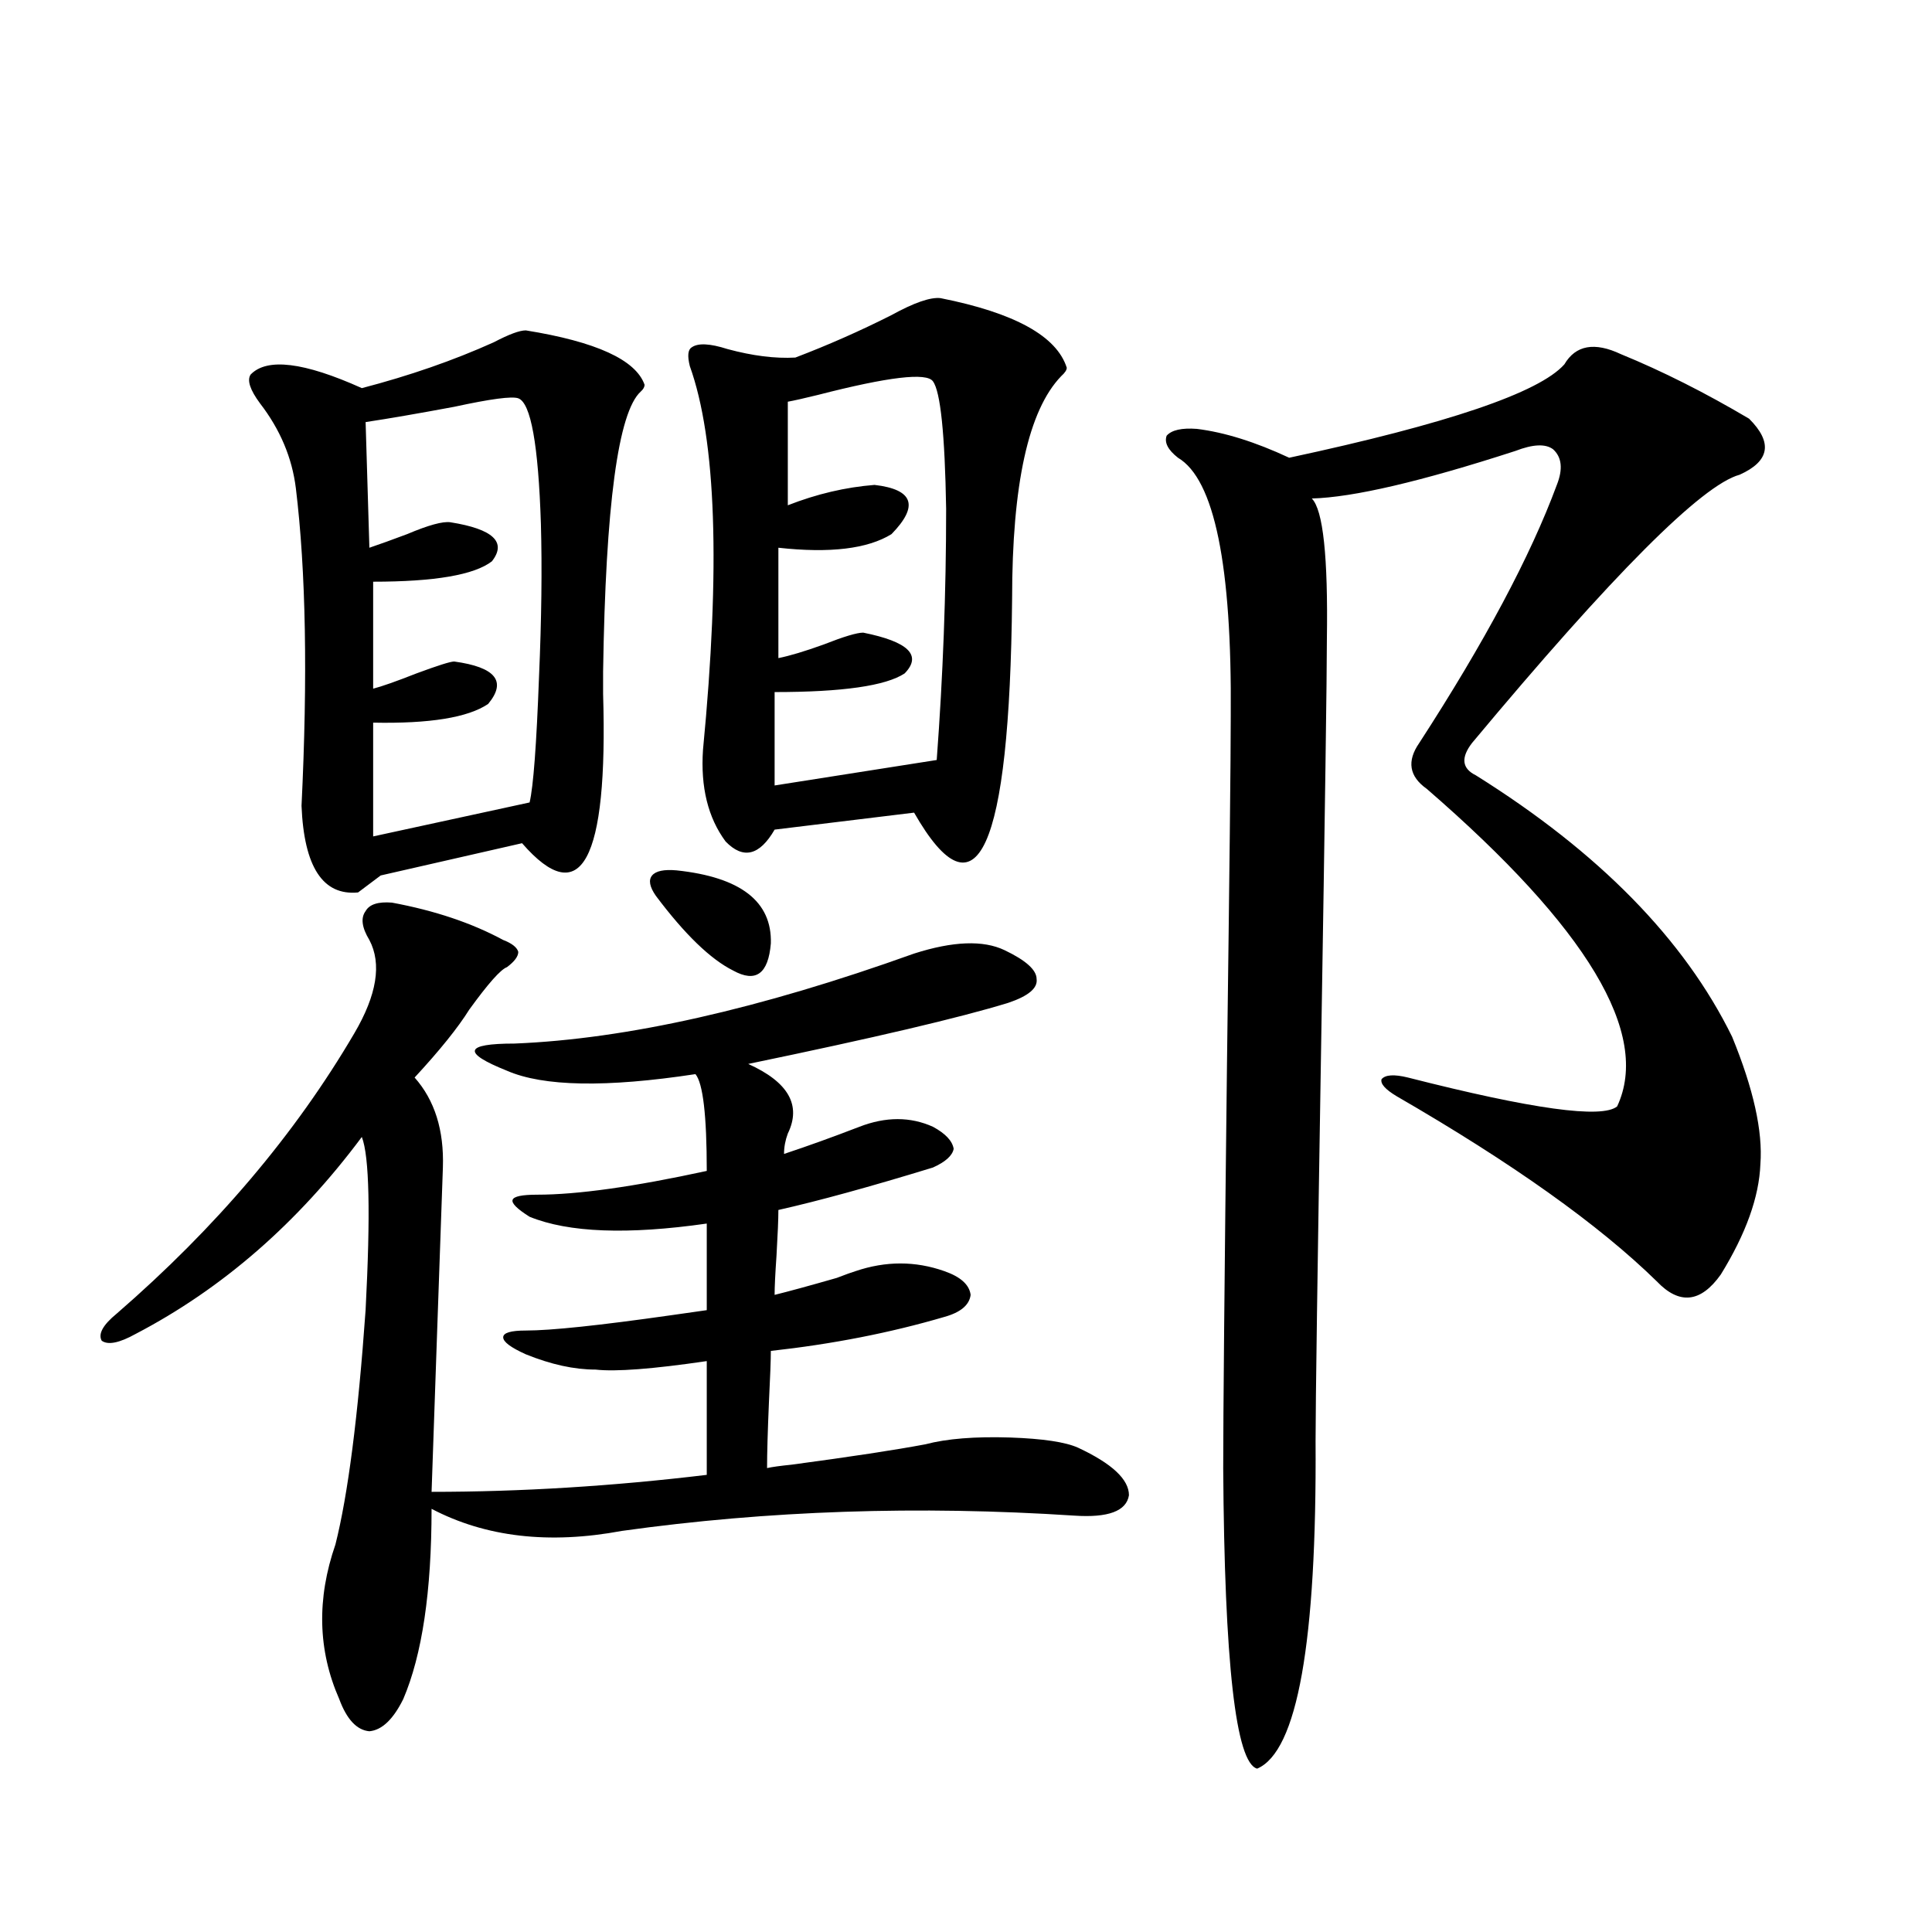
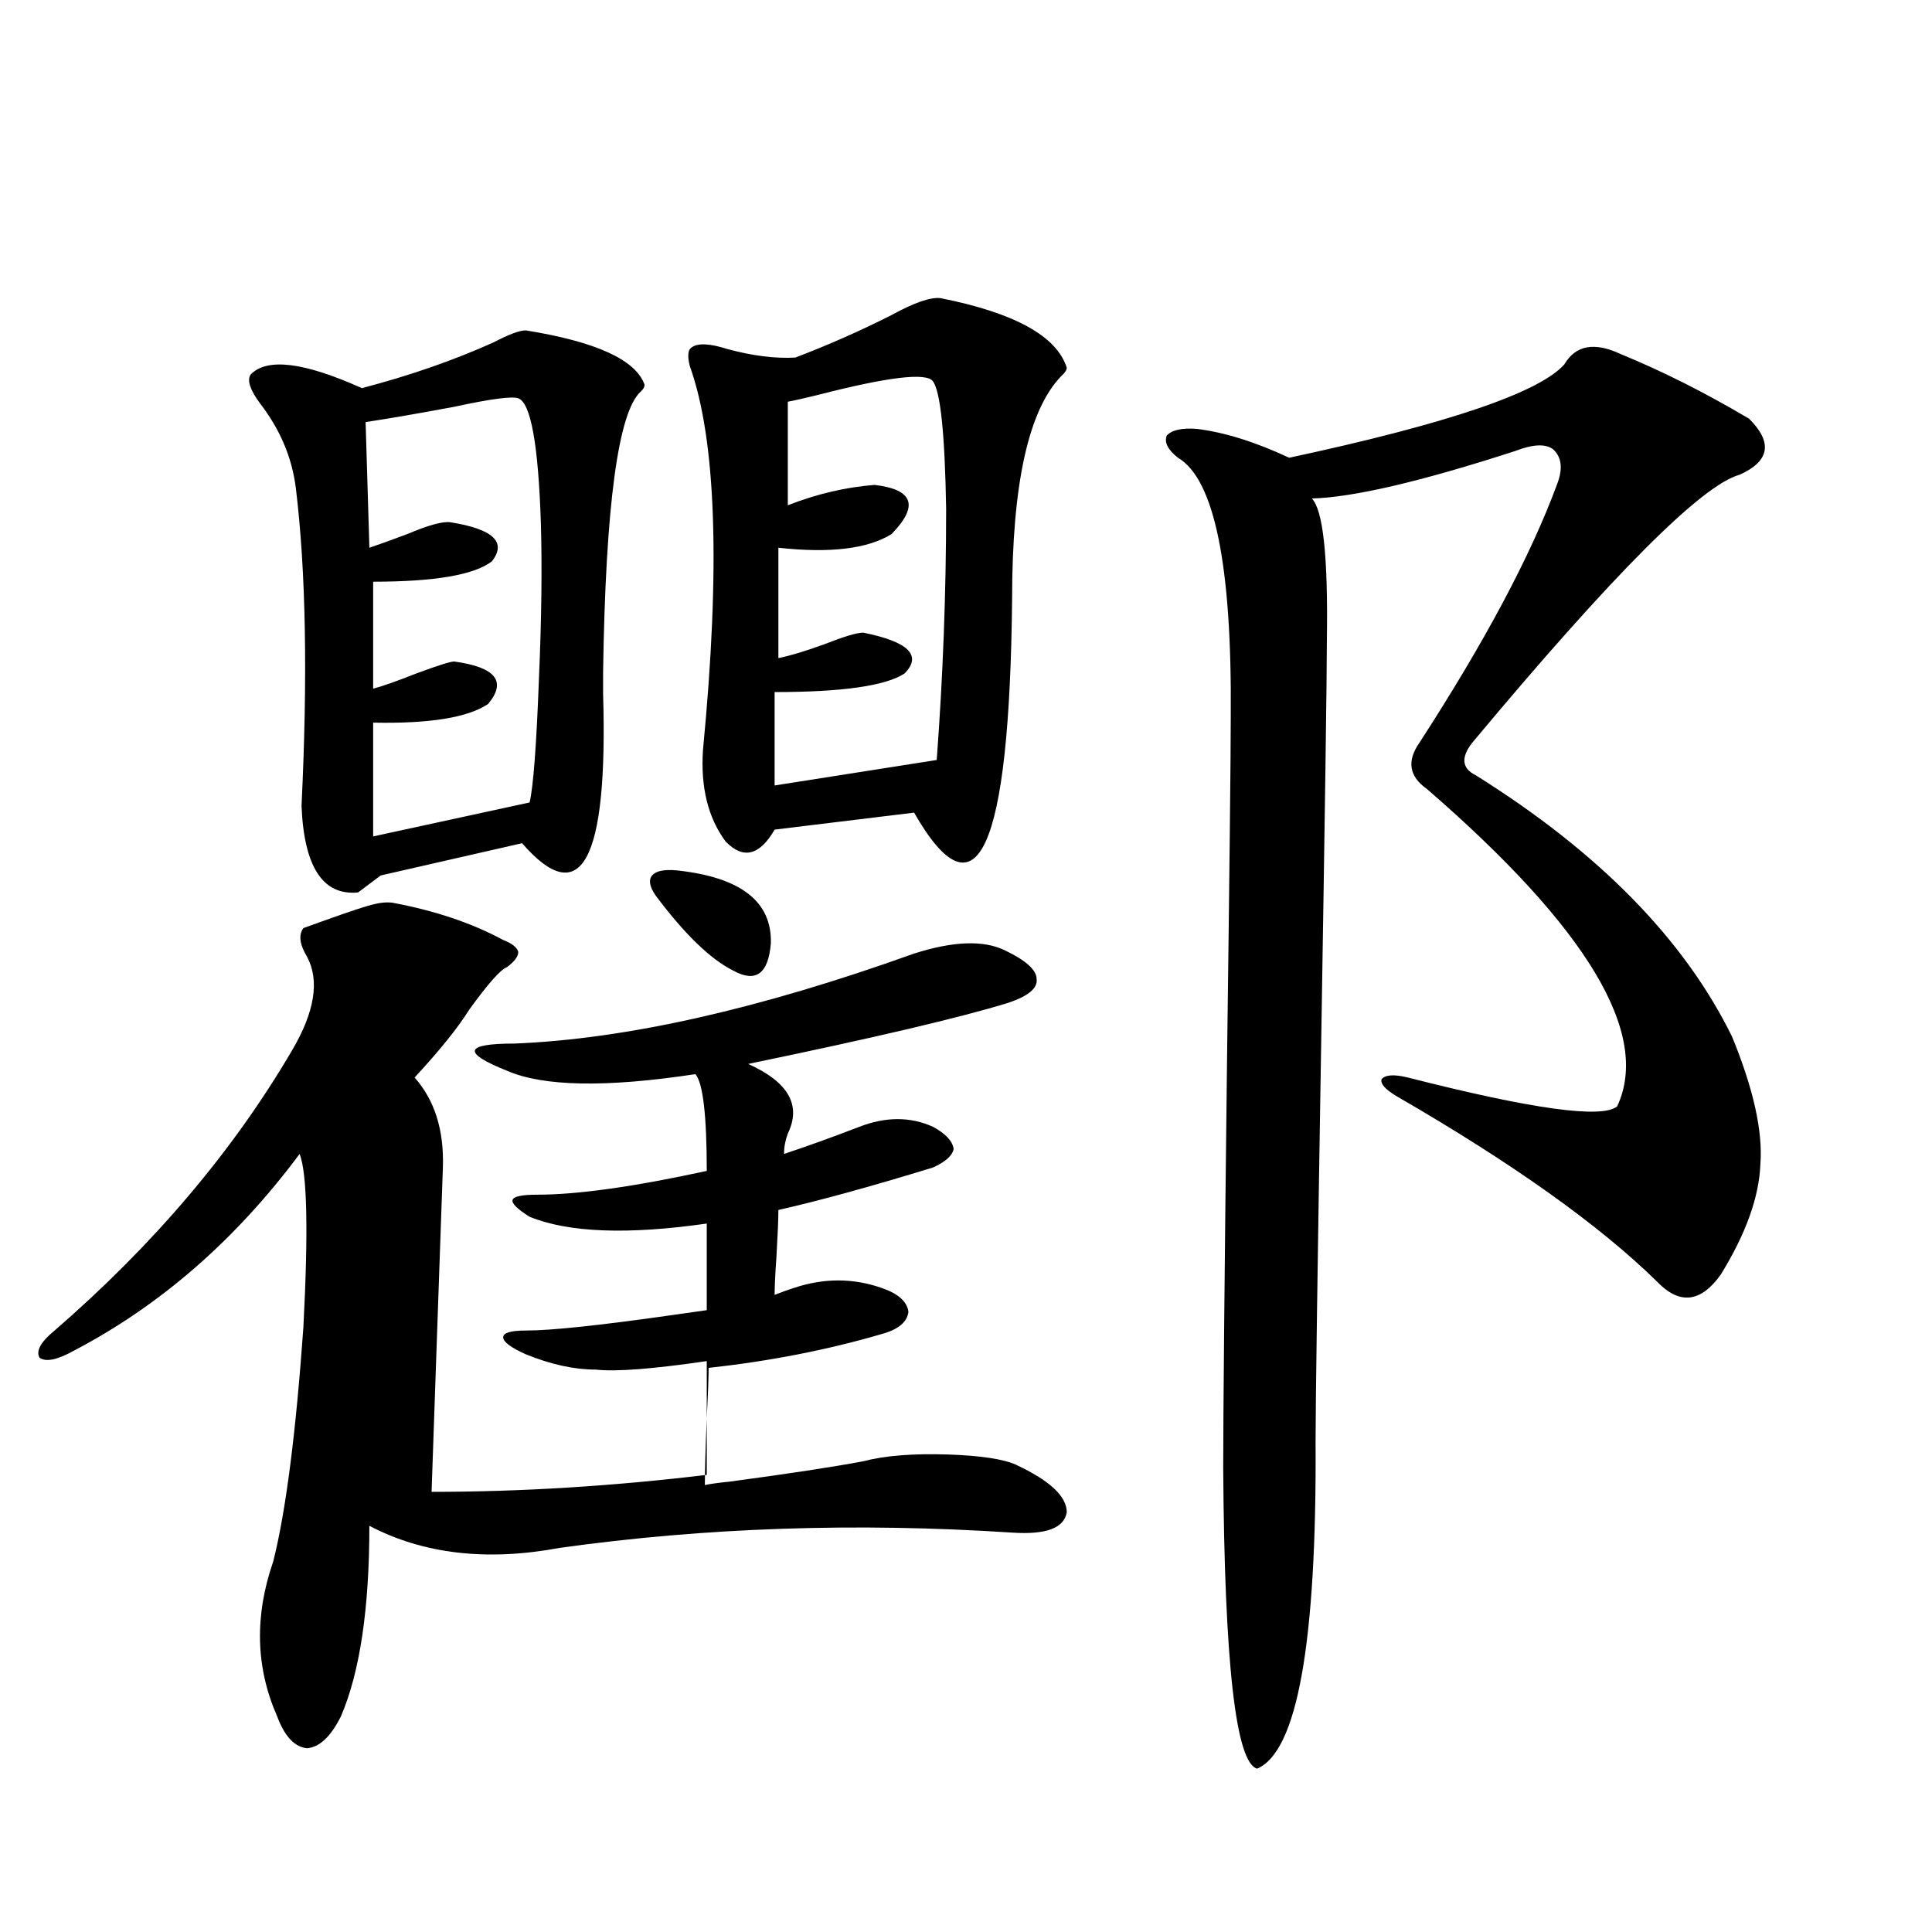
<svg xmlns="http://www.w3.org/2000/svg" version="1.1" id="图层_1" x="0px" y="0px" width="1000px" height="1000px" viewBox="0 0 1000 1000" enable-background="new 0 0 1000 1000" xml:space="preserve">
-   <path d="M202.898,467.199c22.103,4.106,41.294,10.547,57.559,19.336c4.543,1.758,7.149,3.817,7.805,6.152  c0,2.349-1.951,4.985-5.854,7.91c-3.262,1.181-9.756,8.501-19.512,21.973c-5.854,9.38-15.289,21.094-28.292,35.156  c10.396,11.728,15.274,27.246,14.634,46.582c-0.656,18.169-1.631,46.005-2.927,83.496c-1.311,37.505-2.287,65.63-2.927,84.375  c46.172,0,93.656-2.925,142.435-8.789v-58.887c-27.972,4.106-47.163,5.575-57.56,4.395c-11.066,0-23.094-2.637-36.097-7.91  c-7.805-3.516-11.707-6.44-11.707-8.789c0-2.335,3.902-3.516,11.707-3.516c13.003,0,38.048-2.637,75.12-7.91  c8.445-1.167,14.634-2.046,18.536-2.637v-44.824c-40.975,5.864-71.553,4.696-91.705-3.516c-6.509-4.093-9.436-7.031-8.78-8.789  c0.641-1.758,4.878-2.637,12.683-2.637c20.808,0,50.075-4.093,87.803-12.305c0-28.702-1.951-45.401-5.854-50.098  c-46.188,7.031-78.702,6.454-97.559-1.758c-11.707-4.683-17.24-8.198-16.585-10.547c0.641-2.335,7.47-3.516,20.487-3.516  c57.88-2.335,126.826-17.866,206.824-46.582c20.152-6.44,35.762-7.031,46.828-1.758c11.052,5.273,16.585,10.259,16.585,14.941  c0.641,4.696-4.237,8.789-14.634,12.305c-24.725,7.622-69.602,18.169-134.631,31.641c20.808,9.38,27.637,21.396,20.487,36.035  c-1.311,3.516-1.951,7.031-1.951,10.547c12.348-4.093,25.365-8.789,39.023-14.063s26.341-5.273,38.048,0  c6.494,3.516,10.076,7.333,10.731,11.426c-0.655,3.516-4.237,6.743-10.731,9.668c-32.529,9.97-59.19,17.29-79.998,21.973  c0,4.696-0.335,12.606-0.976,23.73c-0.655,9.38-0.976,16.122-0.976,20.215c7.149-1.758,17.881-4.683,32.194-8.789  c4.543-1.758,7.805-2.925,9.756-3.516c15.609-5.273,30.884-5.273,45.853,0c8.445,2.938,13.003,7.031,13.658,12.305  c-0.655,5.273-5.213,9.091-13.658,11.426c-27.972,8.212-57.895,14.063-89.754,17.578c0,4.696-0.335,13.485-0.976,26.367  c-0.655,15.243-0.976,26.669-0.976,34.277c2.592-0.577,6.829-1.167,12.683-1.758c30.563-4.093,53.657-7.608,69.267-10.547  c11.052-2.925,25.686-4.093,43.901-3.516c16.905,0.591,28.612,2.349,35.121,5.273c17.561,8.212,26.341,16.411,26.341,24.609  c-1.311,8.212-10.731,11.728-28.292,10.547c-80.653-5.273-158.7-2.637-234.141,7.91c-37.728,7.031-70.577,3.228-98.534-11.426  c0,42.765-4.878,75.586-14.634,98.438c-5.213,10.547-11.067,16.108-17.561,16.699c-6.509-0.591-11.707-6.152-15.609-16.699  c-11.067-25.2-11.707-51.855-1.951-79.98c6.494-25.776,11.707-66.206,15.609-121.289c2.591-49.796,1.951-79.679-1.951-89.648  c-33.17,44.536-72.193,78.524-117.07,101.953c-8.46,4.696-14.314,5.864-17.561,3.516c-1.951-3.516,0.64-8.198,7.805-14.063  c51.371-44.522,92.345-92.862,122.924-145.02c11.707-19.913,14.298-36.035,7.805-48.34c-3.902-6.44-4.558-11.426-1.951-14.941  C191.191,468.078,195.733,466.622,202.898,467.199z M272.164,171.008c36.417,5.864,56.904,15.243,61.462,28.125  c0,1.181-0.655,2.349-1.951,3.516c-11.707,10.547-18.216,58.887-19.512,145.02c0,2.349,0,6.152,0,11.426  c2.592,86.724-11.387,112.5-41.95,77.344l-73.168,16.699l-11.707,8.789c-18.216,1.758-27.972-13.184-29.268-44.824  c3.247-66.797,2.271-121.577-2.927-164.355c-1.951-15.82-8.14-30.46-18.536-43.945c-5.213-7.031-6.829-12.003-4.878-14.941  c8.445-8.789,27.636-6.44,57.56,7.031c24.709-6.44,47.468-14.351,68.291-23.73C263.384,173.067,268.902,171.008,272.164,171.008z   M268.262,206.164c-3.262-1.167-14.313,0.302-33.169,4.395c-18.872,3.516-34.146,6.152-45.853,7.91l1.951,65.039  c5.198-1.758,11.707-4.093,19.512-7.031c11.051-4.683,18.536-6.729,22.438-6.152c22.103,3.516,29.267,10.259,21.462,20.215  c-9.115,7.031-29.603,10.547-61.461,10.547v55.371c4.542-1.167,12.027-3.804,22.438-7.91c11.051-4.093,17.561-6.152,19.512-6.152  c21.462,2.938,27.316,10.259,17.56,21.973c-10.411,7.031-30.243,10.259-59.51,9.668v58.887l80.973-17.578  c1.951-8.198,3.567-29.883,4.878-65.039c1.296-29.883,1.616-56.25,0.976-79.102C278.658,230.196,274.756,208.513,268.262,206.164z   M350.211,450.5c33.17,3.516,49.42,16.122,48.779,37.793c-1.311,15.82-7.805,20.517-19.512,14.063  c-11.707-5.851-25.045-18.745-39.999-38.672c-3.262-4.683-3.902-8.198-1.951-10.547C339.479,450.802,343.702,449.923,350.211,450.5z   M486.793,154.309c38.368,7.622,60.151,19.638,65.364,36.035c0,1.181-0.976,2.637-2.927,4.395  c-16.92,17.578-25.365,55.962-25.365,115.137c-1.311,130.669-18.216,167.583-50.73,110.742l-72.193,8.789  c-7.805,13.485-16.265,15.532-25.365,6.152c-9.115-12.305-13.018-28.125-11.707-47.461c9.101-94.331,6.829-160.538-6.829-198.633  c-1.311-5.273-0.976-8.487,0.976-9.668c3.247-2.335,9.421-2.046,18.536,0.879c13.003,3.516,24.71,4.985,35.121,4.395  c16.905-6.44,33.49-13.761,49.755-21.973C473.135,156.657,481.58,153.731,486.793,154.309z M482.891,197.375  c-3.262-4.683-23.094-2.335-59.511,7.031c-7.164,1.758-12.362,2.938-15.609,3.516v53.613c14.954-5.851,29.908-9.366,44.877-10.547  c20.152,2.349,23.079,10.849,8.78,25.488c-12.362,7.622-31.874,9.97-58.535,7.031v57.129c5.854-1.167,13.658-3.516,23.414-7.031  c10.396-4.093,17.226-6.152,20.487-6.152c23.414,4.696,30.563,11.728,21.463,21.094c-9.756,6.454-32.194,9.668-67.315,9.668v48.34  l83.9-13.184c3.247-43.354,4.878-86.71,4.878-130.078C489.064,224.621,486.793,202.648,482.891,197.375z M838.979,183.313  c21.463,8.789,43.566,19.927,66.34,33.398c12.348,12.305,10.731,21.973-4.878,29.004c-19.512,5.273-65.699,51.567-138.533,138.867  c-5.854,7.622-5.213,13.184,1.951,16.699c63.733,39.853,107.955,84.966,132.68,135.352c11.052,26.958,15.93,48.931,14.634,65.918  c-0.655,17.001-7.484,36.035-20.487,57.129c-10.411,14.653-21.463,15.82-33.17,3.516c-29.923-29.292-74.8-61.222-134.631-95.801  c-5.854-3.516-8.46-6.44-7.805-8.789c1.951-2.335,6.494-2.637,13.658-0.879c64.389,16.411,100.485,21.396,108.29,14.941  c17.561-37.491-15.289-92.285-98.534-164.355c-9.115-6.44-10.411-14.351-3.902-23.73c33.811-52.144,57.56-96.68,71.218-133.594  c3.247-8.198,2.592-14.351-1.951-18.457c-3.902-2.925-10.411-2.637-19.512,0.879c-48.779,15.82-83.9,24.032-105.363,24.609  c5.854,5.864,8.445,30.185,7.805,72.949c0,18.759-0.976,87.891-2.927,207.422s-2.927,188.677-2.927,207.422  c0.641,104.288-9.436,160.84-30.243,169.629c-11.066-2.938-16.92-54.794-17.561-155.566c0-26.944,0.641-96.68,1.951-209.18  c1.296-99.015,1.951-159.082,1.951-180.176c0.641-77.921-8.46-122.456-27.316-133.594c-5.213-4.093-7.164-7.91-5.854-11.426  c2.592-2.925,7.805-4.093,15.609-3.516c14.299,1.758,30.243,6.743,47.804,14.941c81.949-17.578,129.418-33.687,142.436-48.34  C815.565,178.63,825.321,176.872,838.979,183.313z" />
+   <path d="M202.898,467.199c22.103,4.106,41.294,10.547,57.559,19.336c4.543,1.758,7.149,3.817,7.805,6.152  c0,2.349-1.951,4.985-5.854,7.91c-3.262,1.181-9.756,8.501-19.512,21.973c-5.854,9.38-15.289,21.094-28.292,35.156  c10.396,11.728,15.274,27.246,14.634,46.582c-0.656,18.169-1.631,46.005-2.927,83.496c-1.311,37.505-2.287,65.63-2.927,84.375  c46.172,0,93.656-2.925,142.435-8.789v-58.887c-27.972,4.106-47.163,5.575-57.56,4.395c-11.066,0-23.094-2.637-36.097-7.91  c-7.805-3.516-11.707-6.44-11.707-8.789c0-2.335,3.902-3.516,11.707-3.516c13.003,0,38.048-2.637,75.12-7.91  c8.445-1.167,14.634-2.046,18.536-2.637v-44.824c-40.975,5.864-71.553,4.696-91.705-3.516c-6.509-4.093-9.436-7.031-8.78-8.789  c0.641-1.758,4.878-2.637,12.683-2.637c20.808,0,50.075-4.093,87.803-12.305c0-28.702-1.951-45.401-5.854-50.098  c-46.188,7.031-78.702,6.454-97.559-1.758c-11.707-4.683-17.24-8.198-16.585-10.547c0.641-2.335,7.47-3.516,20.487-3.516  c57.88-2.335,126.826-17.866,206.824-46.582c20.152-6.44,35.762-7.031,46.828-1.758c11.052,5.273,16.585,10.259,16.585,14.941  c0.641,4.696-4.237,8.789-14.634,12.305c-24.725,7.622-69.602,18.169-134.631,31.641c20.808,9.38,27.637,21.396,20.487,36.035  c-1.311,3.516-1.951,7.031-1.951,10.547c12.348-4.093,25.365-8.789,39.023-14.063s26.341-5.273,38.048,0  c6.494,3.516,10.076,7.333,10.731,11.426c-0.655,3.516-4.237,6.743-10.731,9.668c-32.529,9.97-59.19,17.29-79.998,21.973  c0,4.696-0.335,12.606-0.976,23.73c-0.655,9.38-0.976,16.122-0.976,20.215c4.543-1.758,7.805-2.925,9.756-3.516c15.609-5.273,30.884-5.273,45.853,0c8.445,2.938,13.003,7.031,13.658,12.305  c-0.655,5.273-5.213,9.091-13.658,11.426c-27.972,8.212-57.895,14.063-89.754,17.578c0,4.696-0.335,13.485-0.976,26.367  c-0.655,15.243-0.976,26.669-0.976,34.277c2.592-0.577,6.829-1.167,12.683-1.758c30.563-4.093,53.657-7.608,69.267-10.547  c11.052-2.925,25.686-4.093,43.901-3.516c16.905,0.591,28.612,2.349,35.121,5.273c17.561,8.212,26.341,16.411,26.341,24.609  c-1.311,8.212-10.731,11.728-28.292,10.547c-80.653-5.273-158.7-2.637-234.141,7.91c-37.728,7.031-70.577,3.228-98.534-11.426  c0,42.765-4.878,75.586-14.634,98.438c-5.213,10.547-11.067,16.108-17.561,16.699c-6.509-0.591-11.707-6.152-15.609-16.699  c-11.067-25.2-11.707-51.855-1.951-79.98c6.494-25.776,11.707-66.206,15.609-121.289c2.591-49.796,1.951-79.679-1.951-89.648  c-33.17,44.536-72.193,78.524-117.07,101.953c-8.46,4.696-14.314,5.864-17.561,3.516c-1.951-3.516,0.64-8.198,7.805-14.063  c51.371-44.522,92.345-92.862,122.924-145.02c11.707-19.913,14.298-36.035,7.805-48.34c-3.902-6.44-4.558-11.426-1.951-14.941  C191.191,468.078,195.733,466.622,202.898,467.199z M272.164,171.008c36.417,5.864,56.904,15.243,61.462,28.125  c0,1.181-0.655,2.349-1.951,3.516c-11.707,10.547-18.216,58.887-19.512,145.02c0,2.349,0,6.152,0,11.426  c2.592,86.724-11.387,112.5-41.95,77.344l-73.168,16.699l-11.707,8.789c-18.216,1.758-27.972-13.184-29.268-44.824  c3.247-66.797,2.271-121.577-2.927-164.355c-1.951-15.82-8.14-30.46-18.536-43.945c-5.213-7.031-6.829-12.003-4.878-14.941  c8.445-8.789,27.636-6.44,57.56,7.031c24.709-6.44,47.468-14.351,68.291-23.73C263.384,173.067,268.902,171.008,272.164,171.008z   M268.262,206.164c-3.262-1.167-14.313,0.302-33.169,4.395c-18.872,3.516-34.146,6.152-45.853,7.91l1.951,65.039  c5.198-1.758,11.707-4.093,19.512-7.031c11.051-4.683,18.536-6.729,22.438-6.152c22.103,3.516,29.267,10.259,21.462,20.215  c-9.115,7.031-29.603,10.547-61.461,10.547v55.371c4.542-1.167,12.027-3.804,22.438-7.91c11.051-4.093,17.561-6.152,19.512-6.152  c21.462,2.938,27.316,10.259,17.56,21.973c-10.411,7.031-30.243,10.259-59.51,9.668v58.887l80.973-17.578  c1.951-8.198,3.567-29.883,4.878-65.039c1.296-29.883,1.616-56.25,0.976-79.102C278.658,230.196,274.756,208.513,268.262,206.164z   M350.211,450.5c33.17,3.516,49.42,16.122,48.779,37.793c-1.311,15.82-7.805,20.517-19.512,14.063  c-11.707-5.851-25.045-18.745-39.999-38.672c-3.262-4.683-3.902-8.198-1.951-10.547C339.479,450.802,343.702,449.923,350.211,450.5z   M486.793,154.309c38.368,7.622,60.151,19.638,65.364,36.035c0,1.181-0.976,2.637-2.927,4.395  c-16.92,17.578-25.365,55.962-25.365,115.137c-1.311,130.669-18.216,167.583-50.73,110.742l-72.193,8.789  c-7.805,13.485-16.265,15.532-25.365,6.152c-9.115-12.305-13.018-28.125-11.707-47.461c9.101-94.331,6.829-160.538-6.829-198.633  c-1.311-5.273-0.976-8.487,0.976-9.668c3.247-2.335,9.421-2.046,18.536,0.879c13.003,3.516,24.71,4.985,35.121,4.395  c16.905-6.44,33.49-13.761,49.755-21.973C473.135,156.657,481.58,153.731,486.793,154.309z M482.891,197.375  c-3.262-4.683-23.094-2.335-59.511,7.031c-7.164,1.758-12.362,2.938-15.609,3.516v53.613c14.954-5.851,29.908-9.366,44.877-10.547  c20.152,2.349,23.079,10.849,8.78,25.488c-12.362,7.622-31.874,9.97-58.535,7.031v57.129c5.854-1.167,13.658-3.516,23.414-7.031  c10.396-4.093,17.226-6.152,20.487-6.152c23.414,4.696,30.563,11.728,21.463,21.094c-9.756,6.454-32.194,9.668-67.315,9.668v48.34  l83.9-13.184c3.247-43.354,4.878-86.71,4.878-130.078C489.064,224.621,486.793,202.648,482.891,197.375z M838.979,183.313  c21.463,8.789,43.566,19.927,66.34,33.398c12.348,12.305,10.731,21.973-4.878,29.004c-19.512,5.273-65.699,51.567-138.533,138.867  c-5.854,7.622-5.213,13.184,1.951,16.699c63.733,39.853,107.955,84.966,132.68,135.352c11.052,26.958,15.93,48.931,14.634,65.918  c-0.655,17.001-7.484,36.035-20.487,57.129c-10.411,14.653-21.463,15.82-33.17,3.516c-29.923-29.292-74.8-61.222-134.631-95.801  c-5.854-3.516-8.46-6.44-7.805-8.789c1.951-2.335,6.494-2.637,13.658-0.879c64.389,16.411,100.485,21.396,108.29,14.941  c17.561-37.491-15.289-92.285-98.534-164.355c-9.115-6.44-10.411-14.351-3.902-23.73c33.811-52.144,57.56-96.68,71.218-133.594  c3.247-8.198,2.592-14.351-1.951-18.457c-3.902-2.925-10.411-2.637-19.512,0.879c-48.779,15.82-83.9,24.032-105.363,24.609  c5.854,5.864,8.445,30.185,7.805,72.949c0,18.759-0.976,87.891-2.927,207.422s-2.927,188.677-2.927,207.422  c0.641,104.288-9.436,160.84-30.243,169.629c-11.066-2.938-16.92-54.794-17.561-155.566c0-26.944,0.641-96.68,1.951-209.18  c1.296-99.015,1.951-159.082,1.951-180.176c0.641-77.921-8.46-122.456-27.316-133.594c-5.213-4.093-7.164-7.91-5.854-11.426  c2.592-2.925,7.805-4.093,15.609-3.516c14.299,1.758,30.243,6.743,47.804,14.941c81.949-17.578,129.418-33.687,142.436-48.34  C815.565,178.63,825.321,176.872,838.979,183.313z" />
</svg>